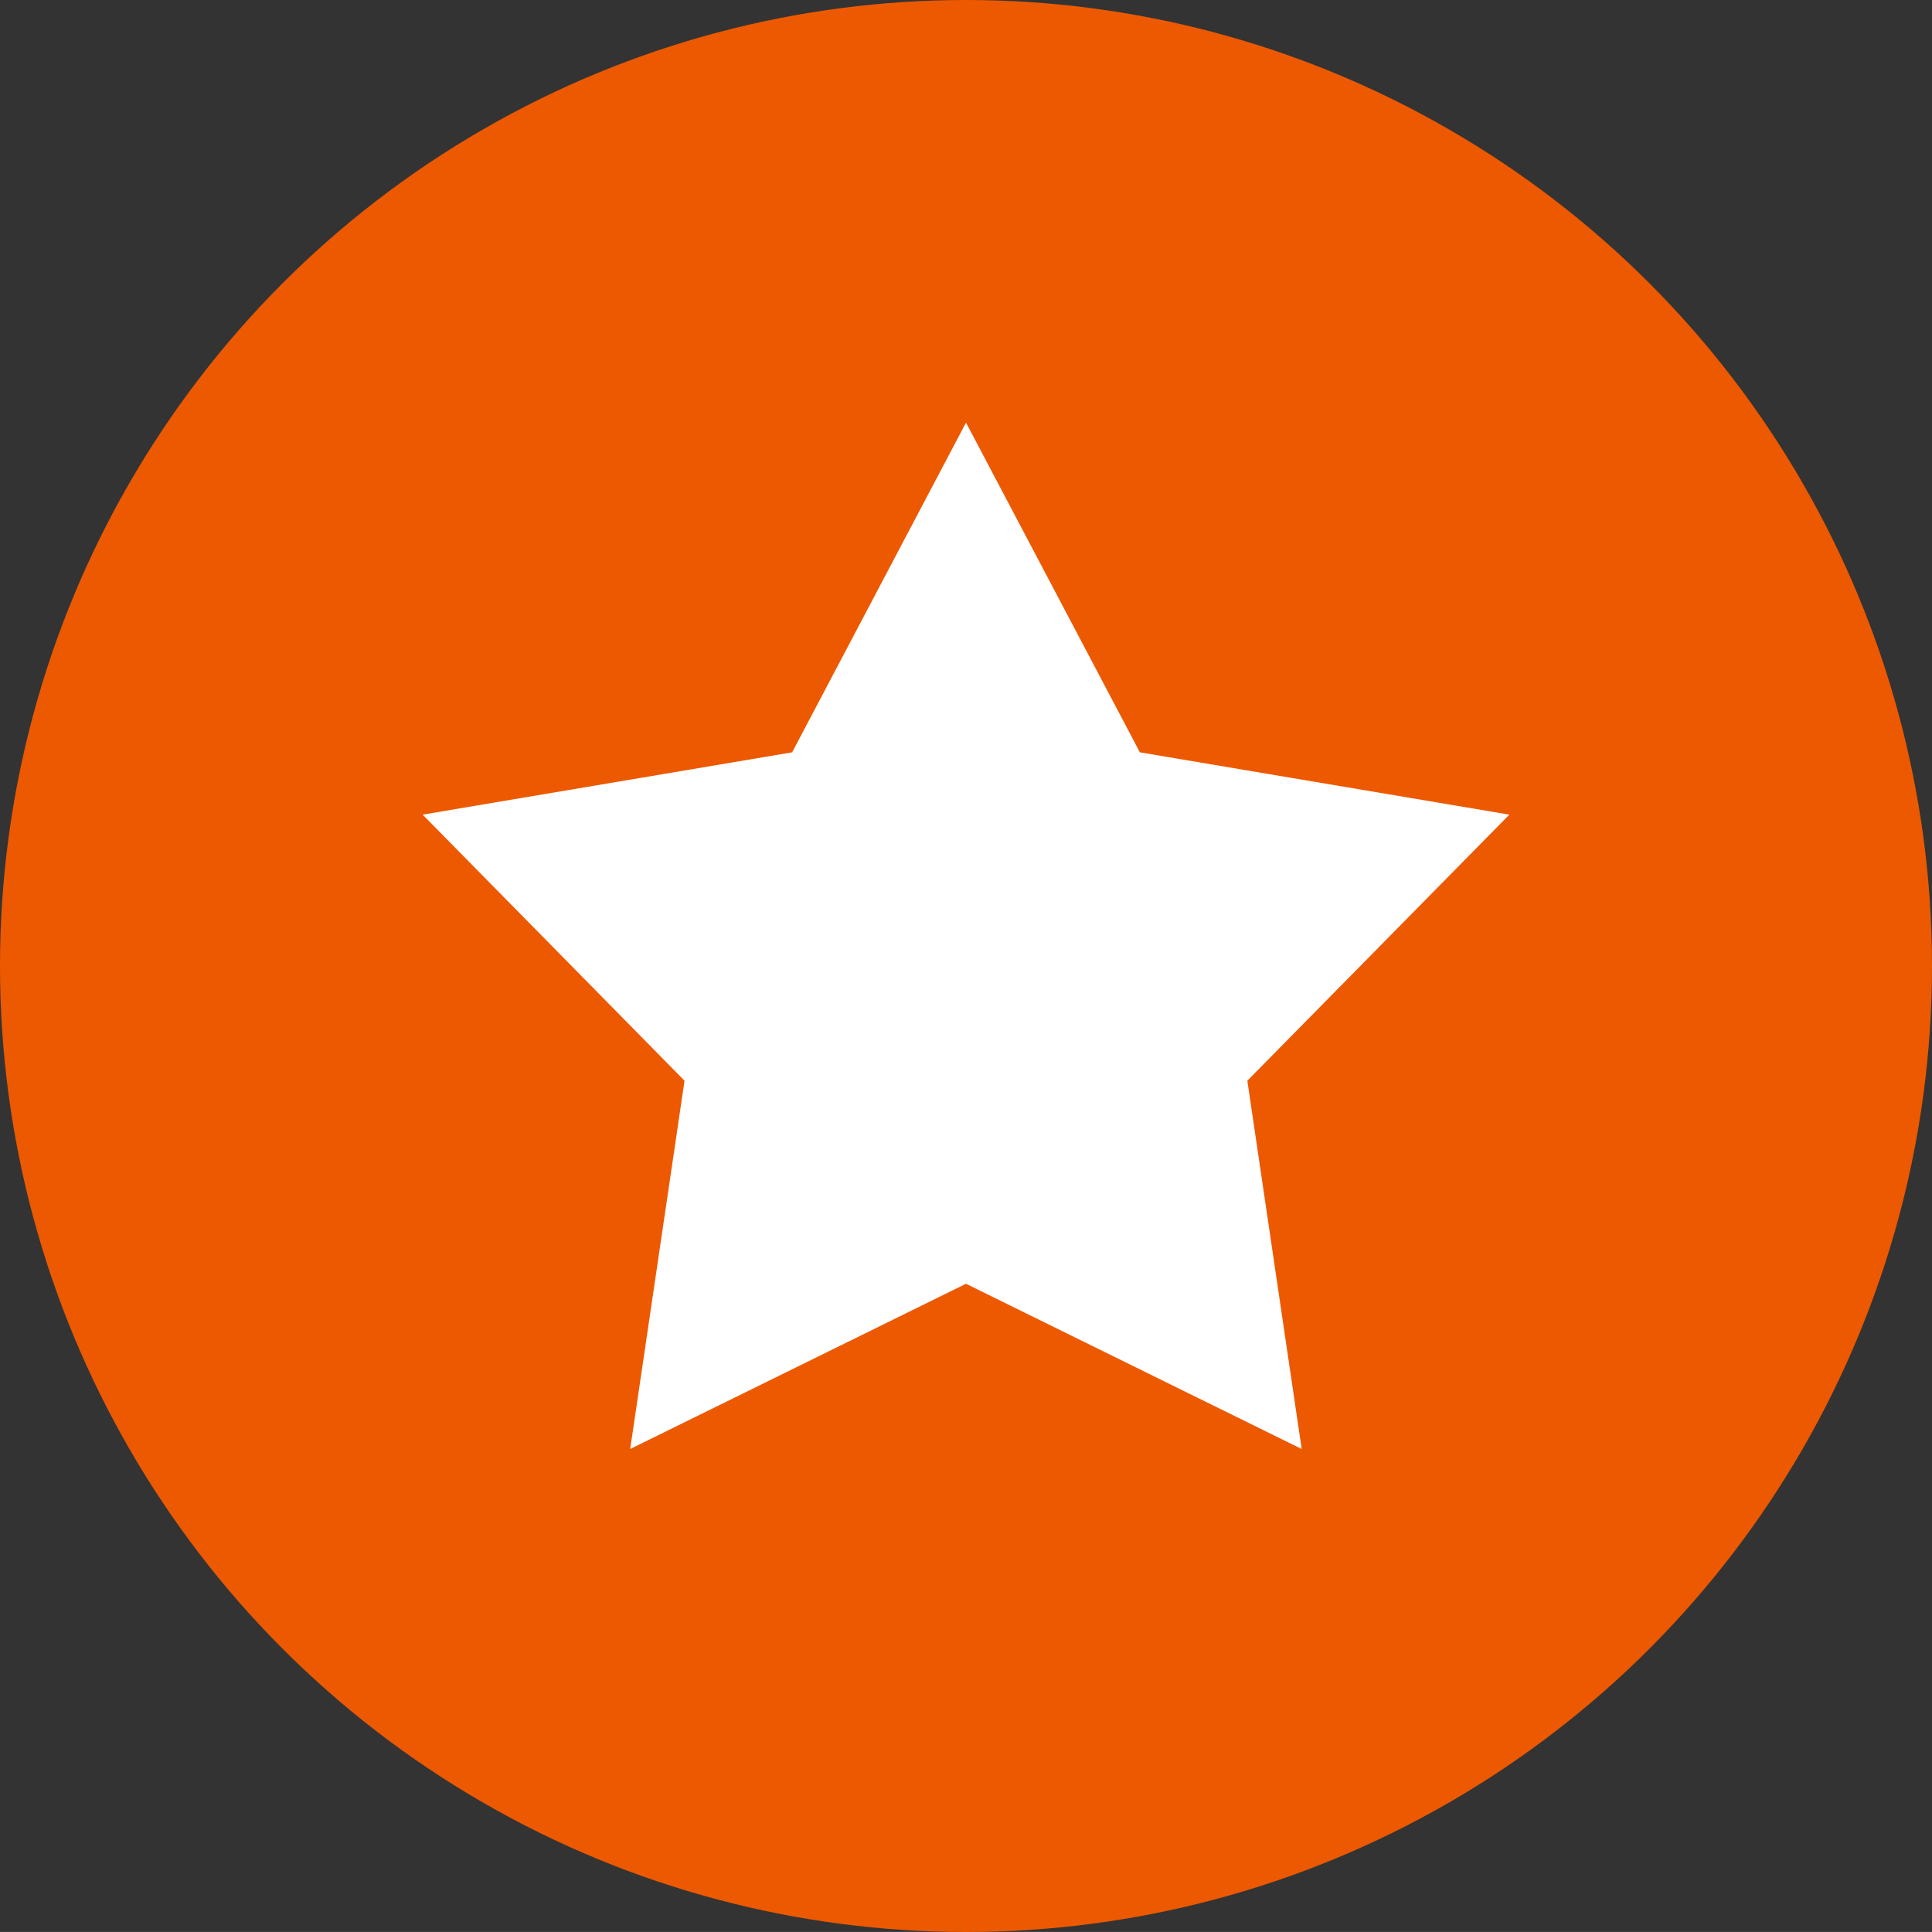
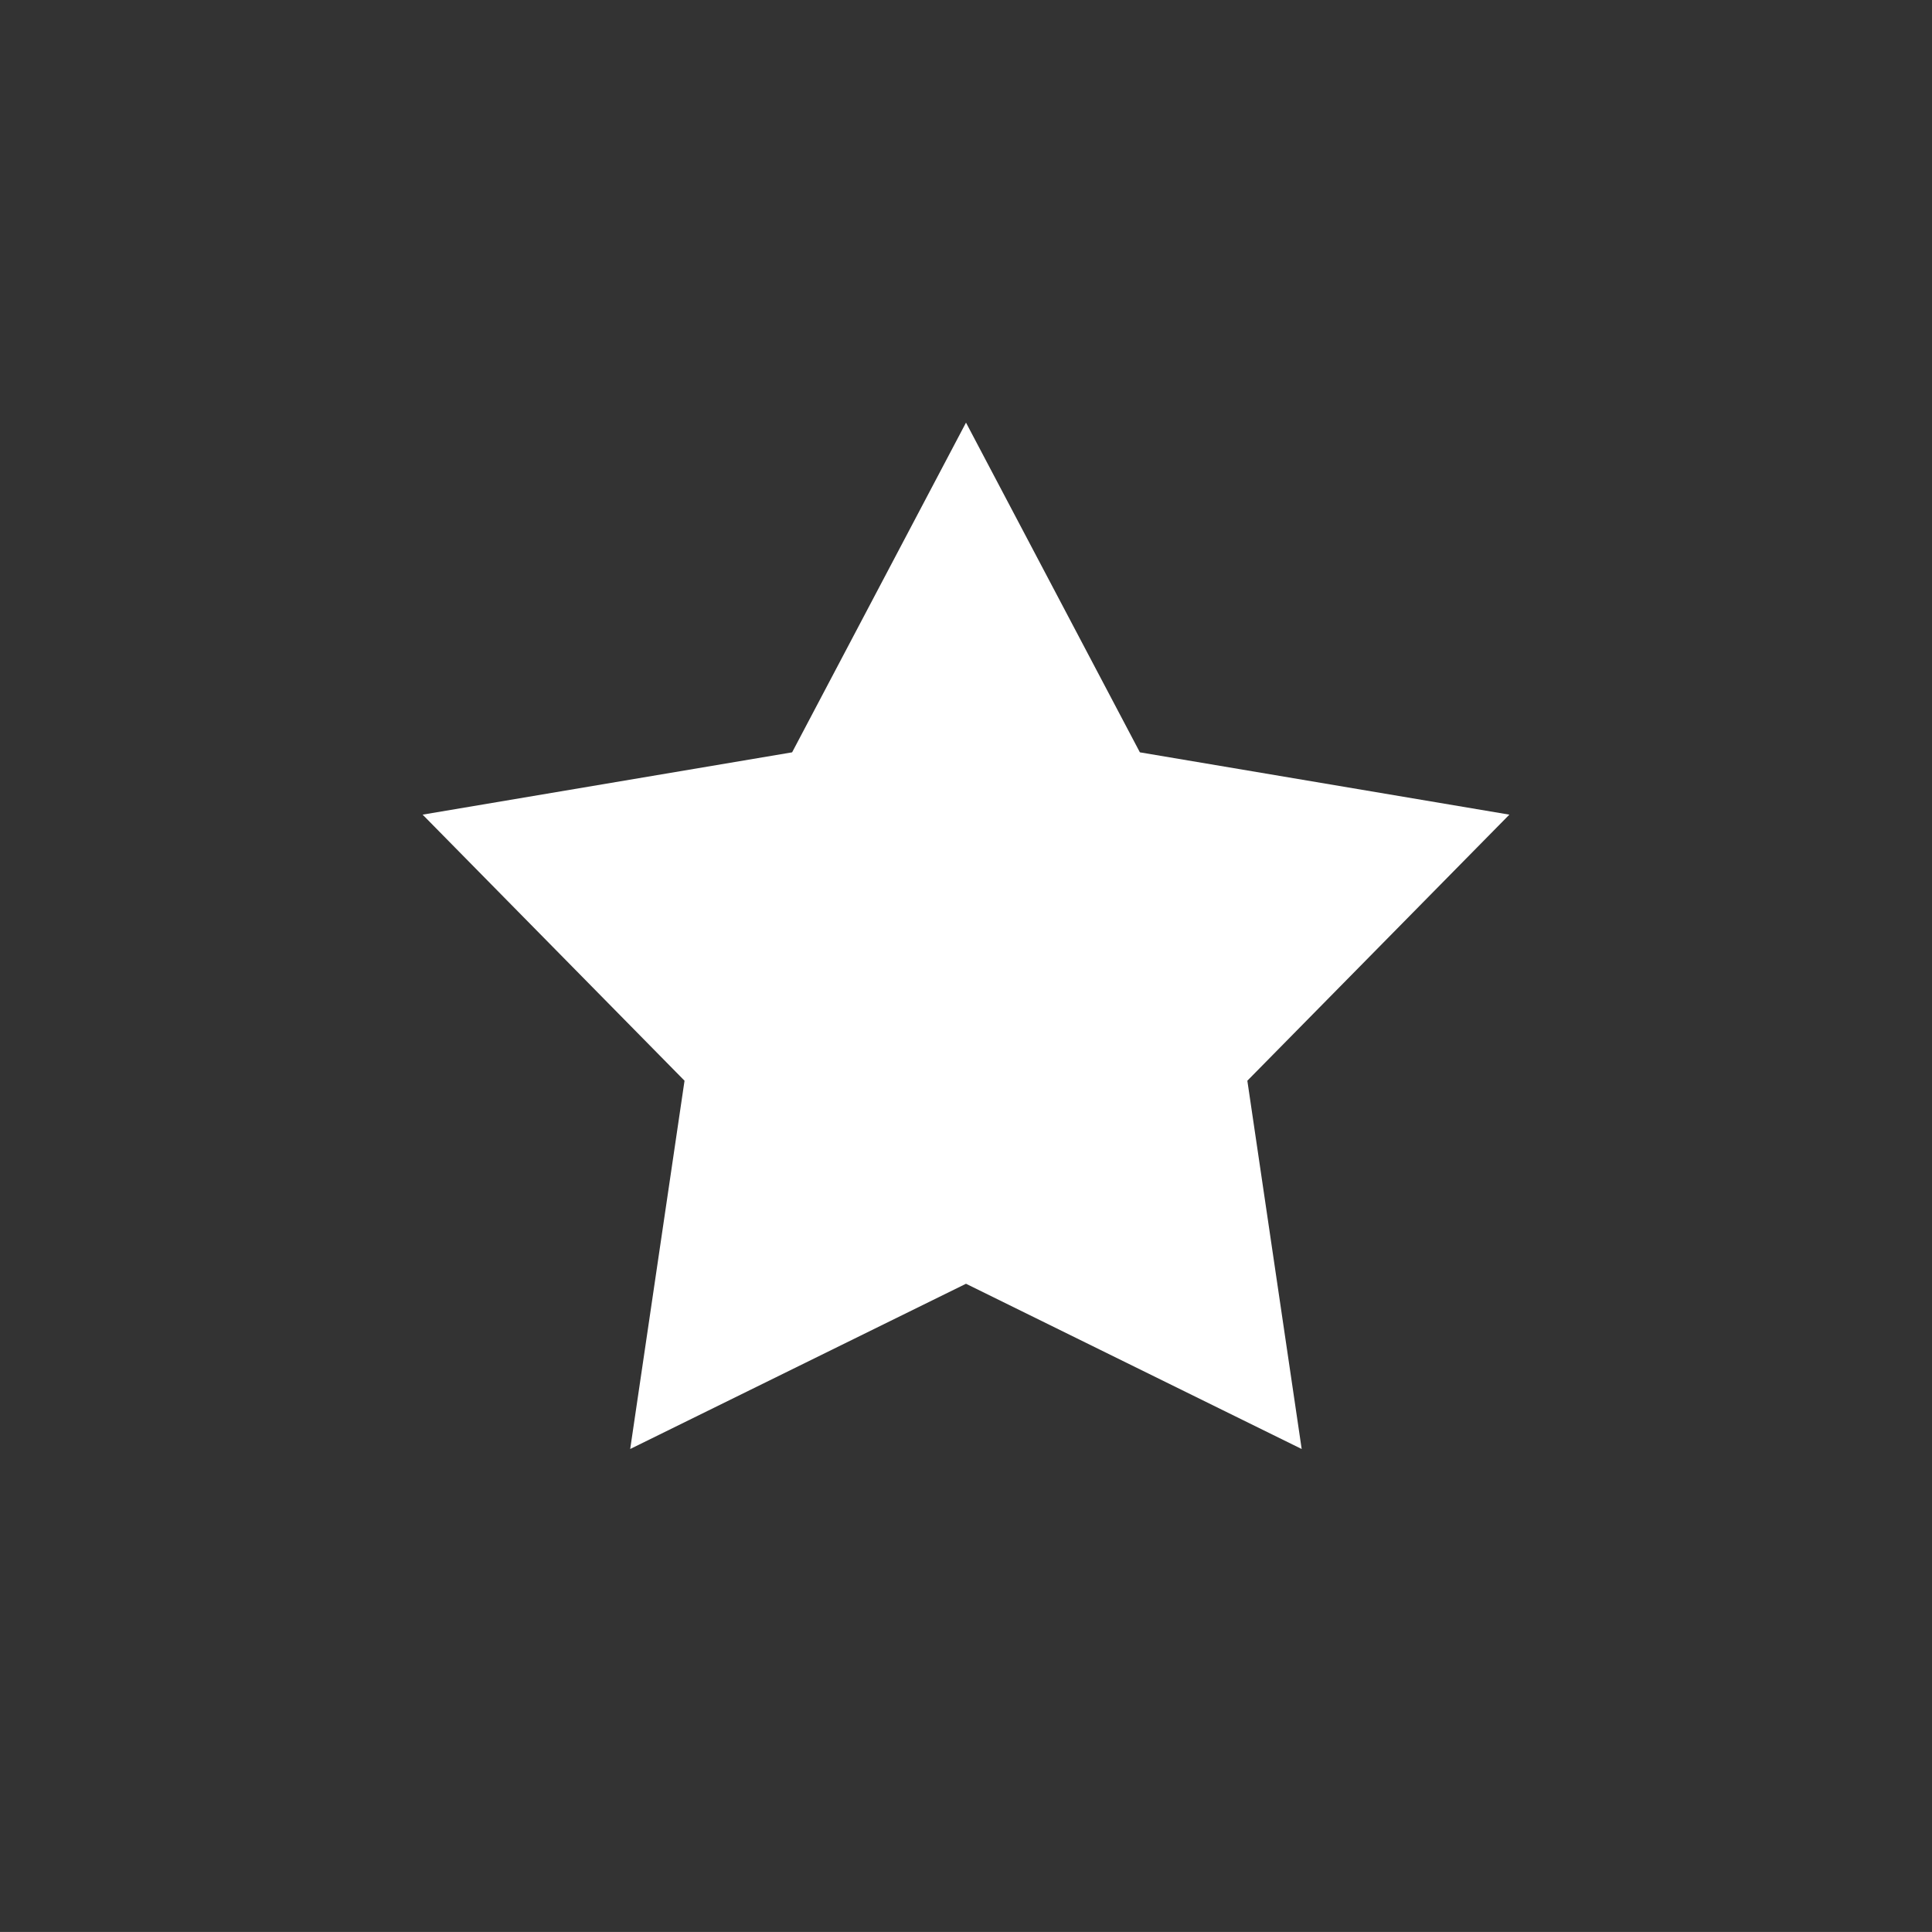
<svg xmlns="http://www.w3.org/2000/svg" width="32" height="31.999" viewBox="0 0 32 31.999">
  <rect x="0" y="0" width="32" height="31.999" fill="#333333" stroke="none" />
  <g transform="translate(-509 -769)">
-     <ellipse cx="16" cy="16" rx="16" ry="16" transform="translate(509 769)" fill="#ec5900" />
    <path d="M9,0l2.88,5.461L18,6.493,13.66,10.9l.9,6.1L9,14.263,3.438,17l.9-6.1L0,6.493,6.12,5.461Z" transform="translate(516 776)" fill="#fff" />
  </g>
</svg>